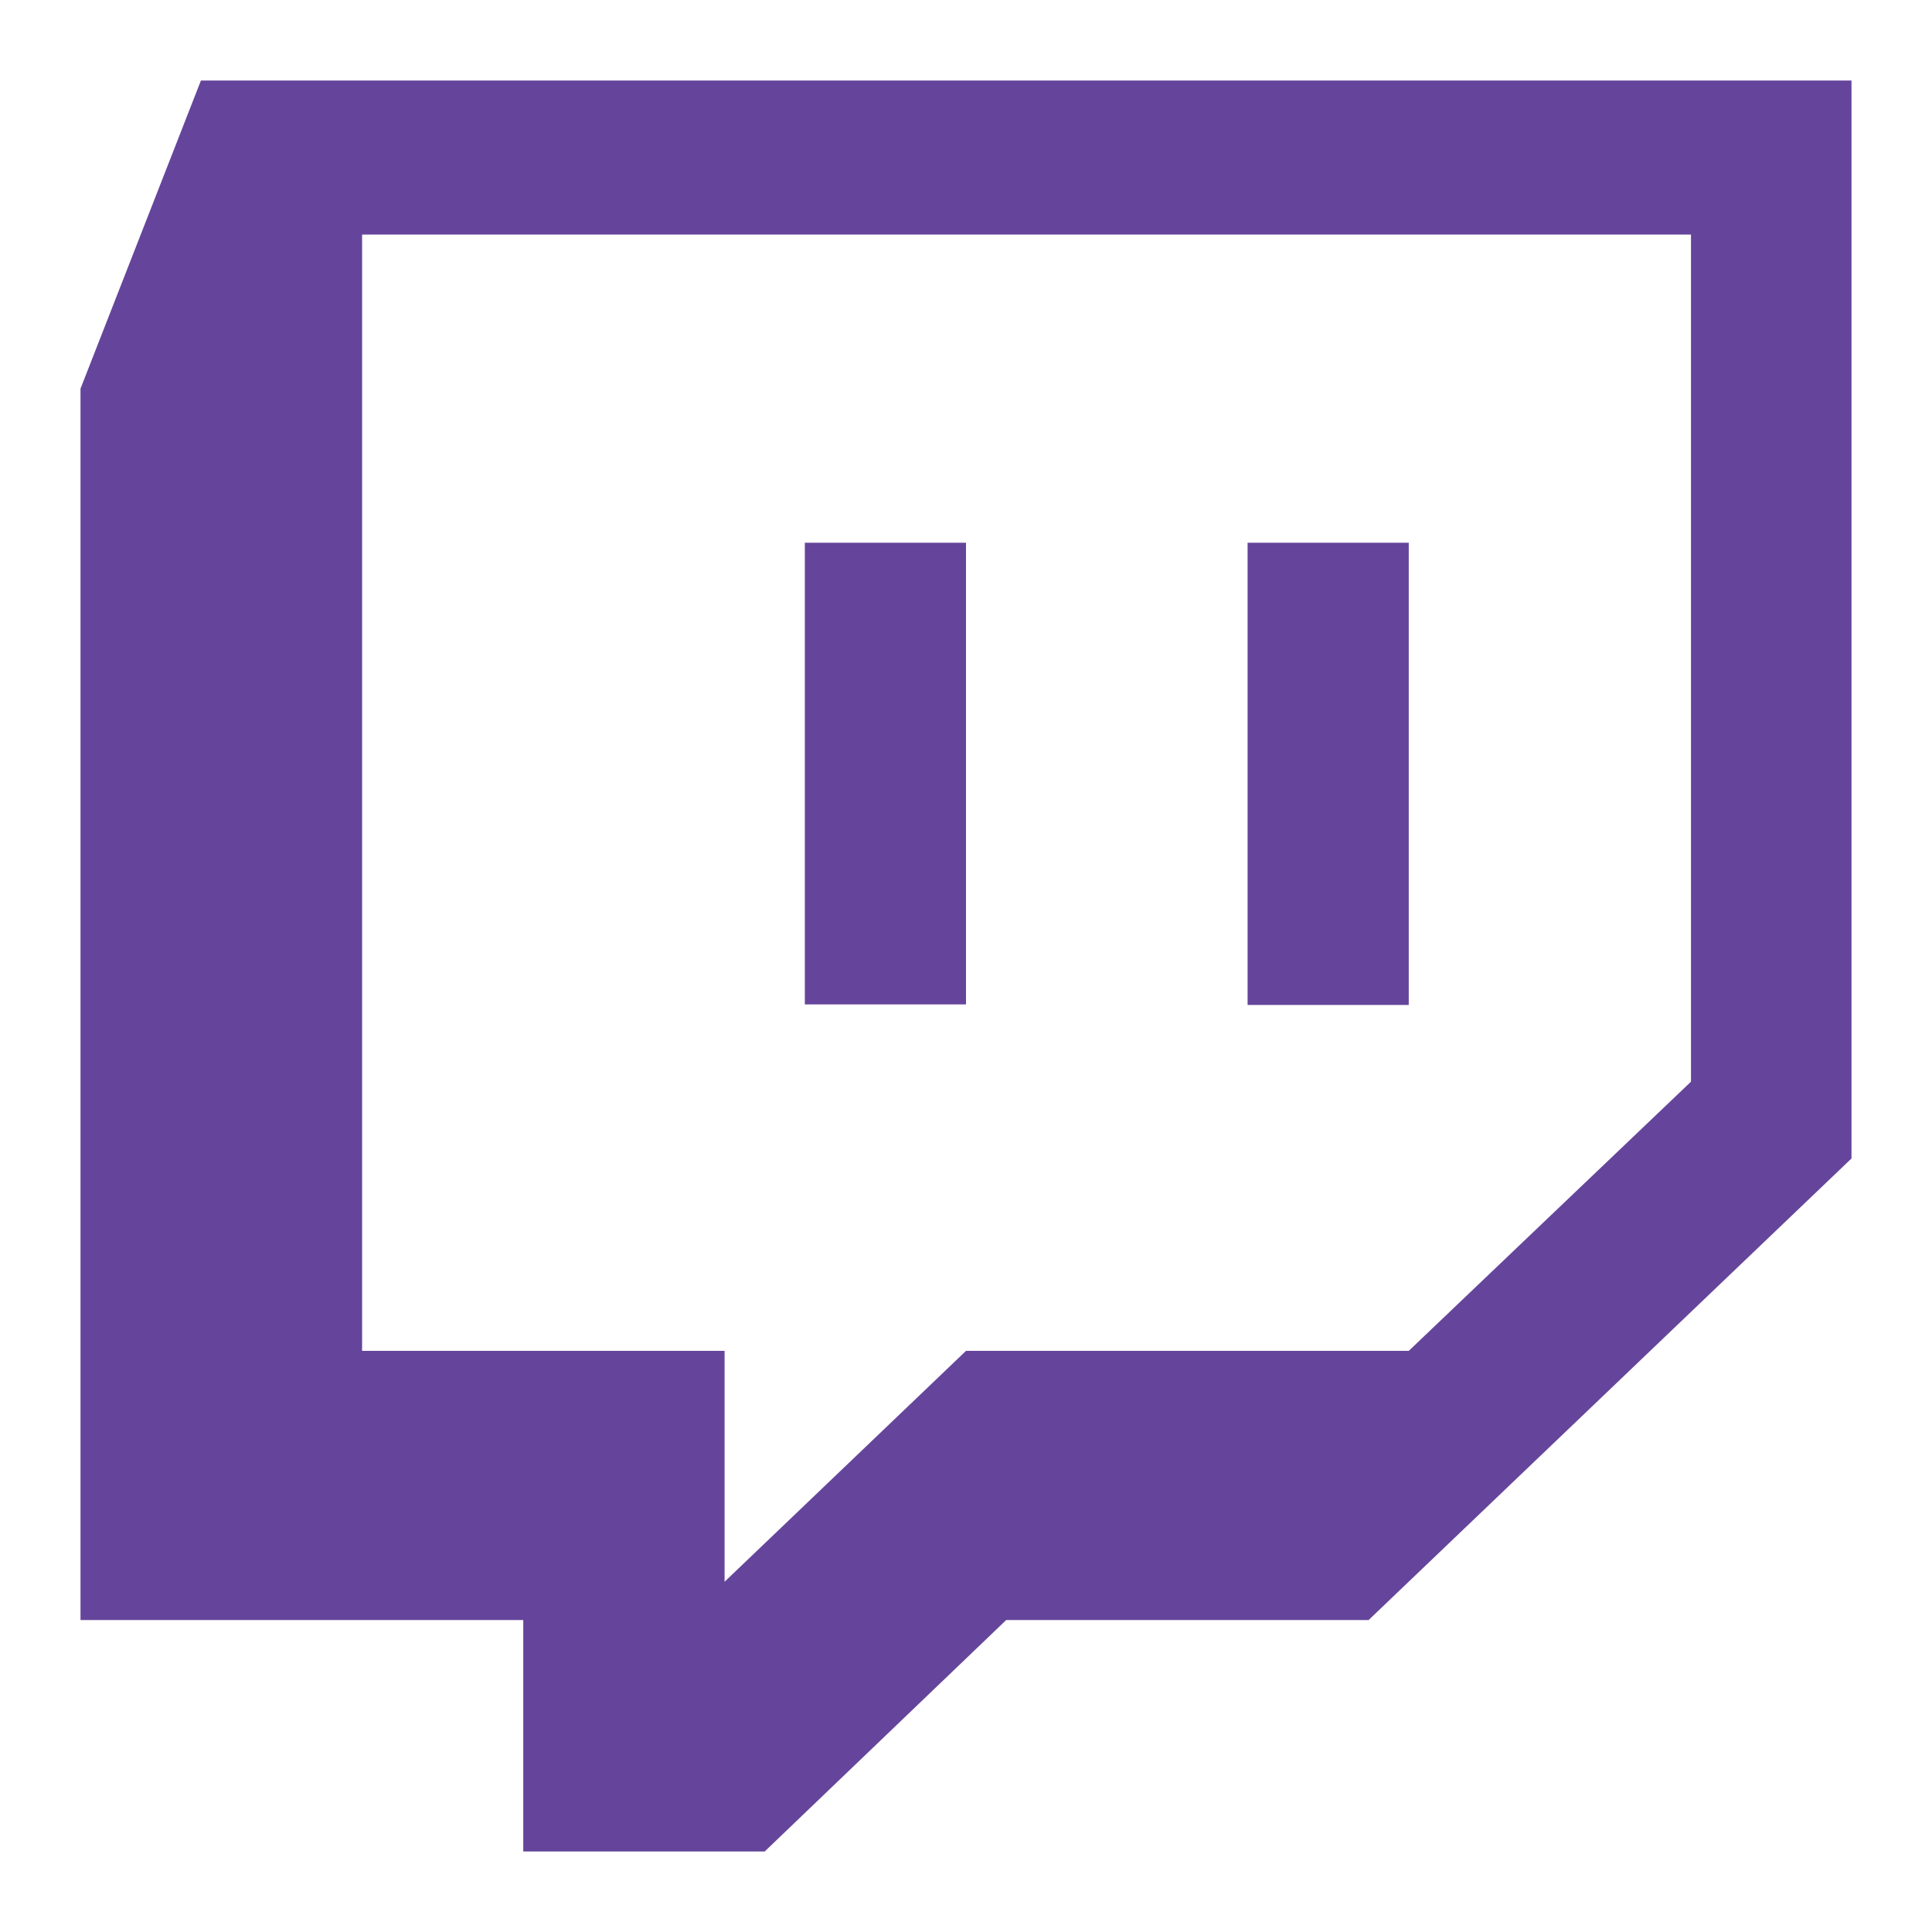
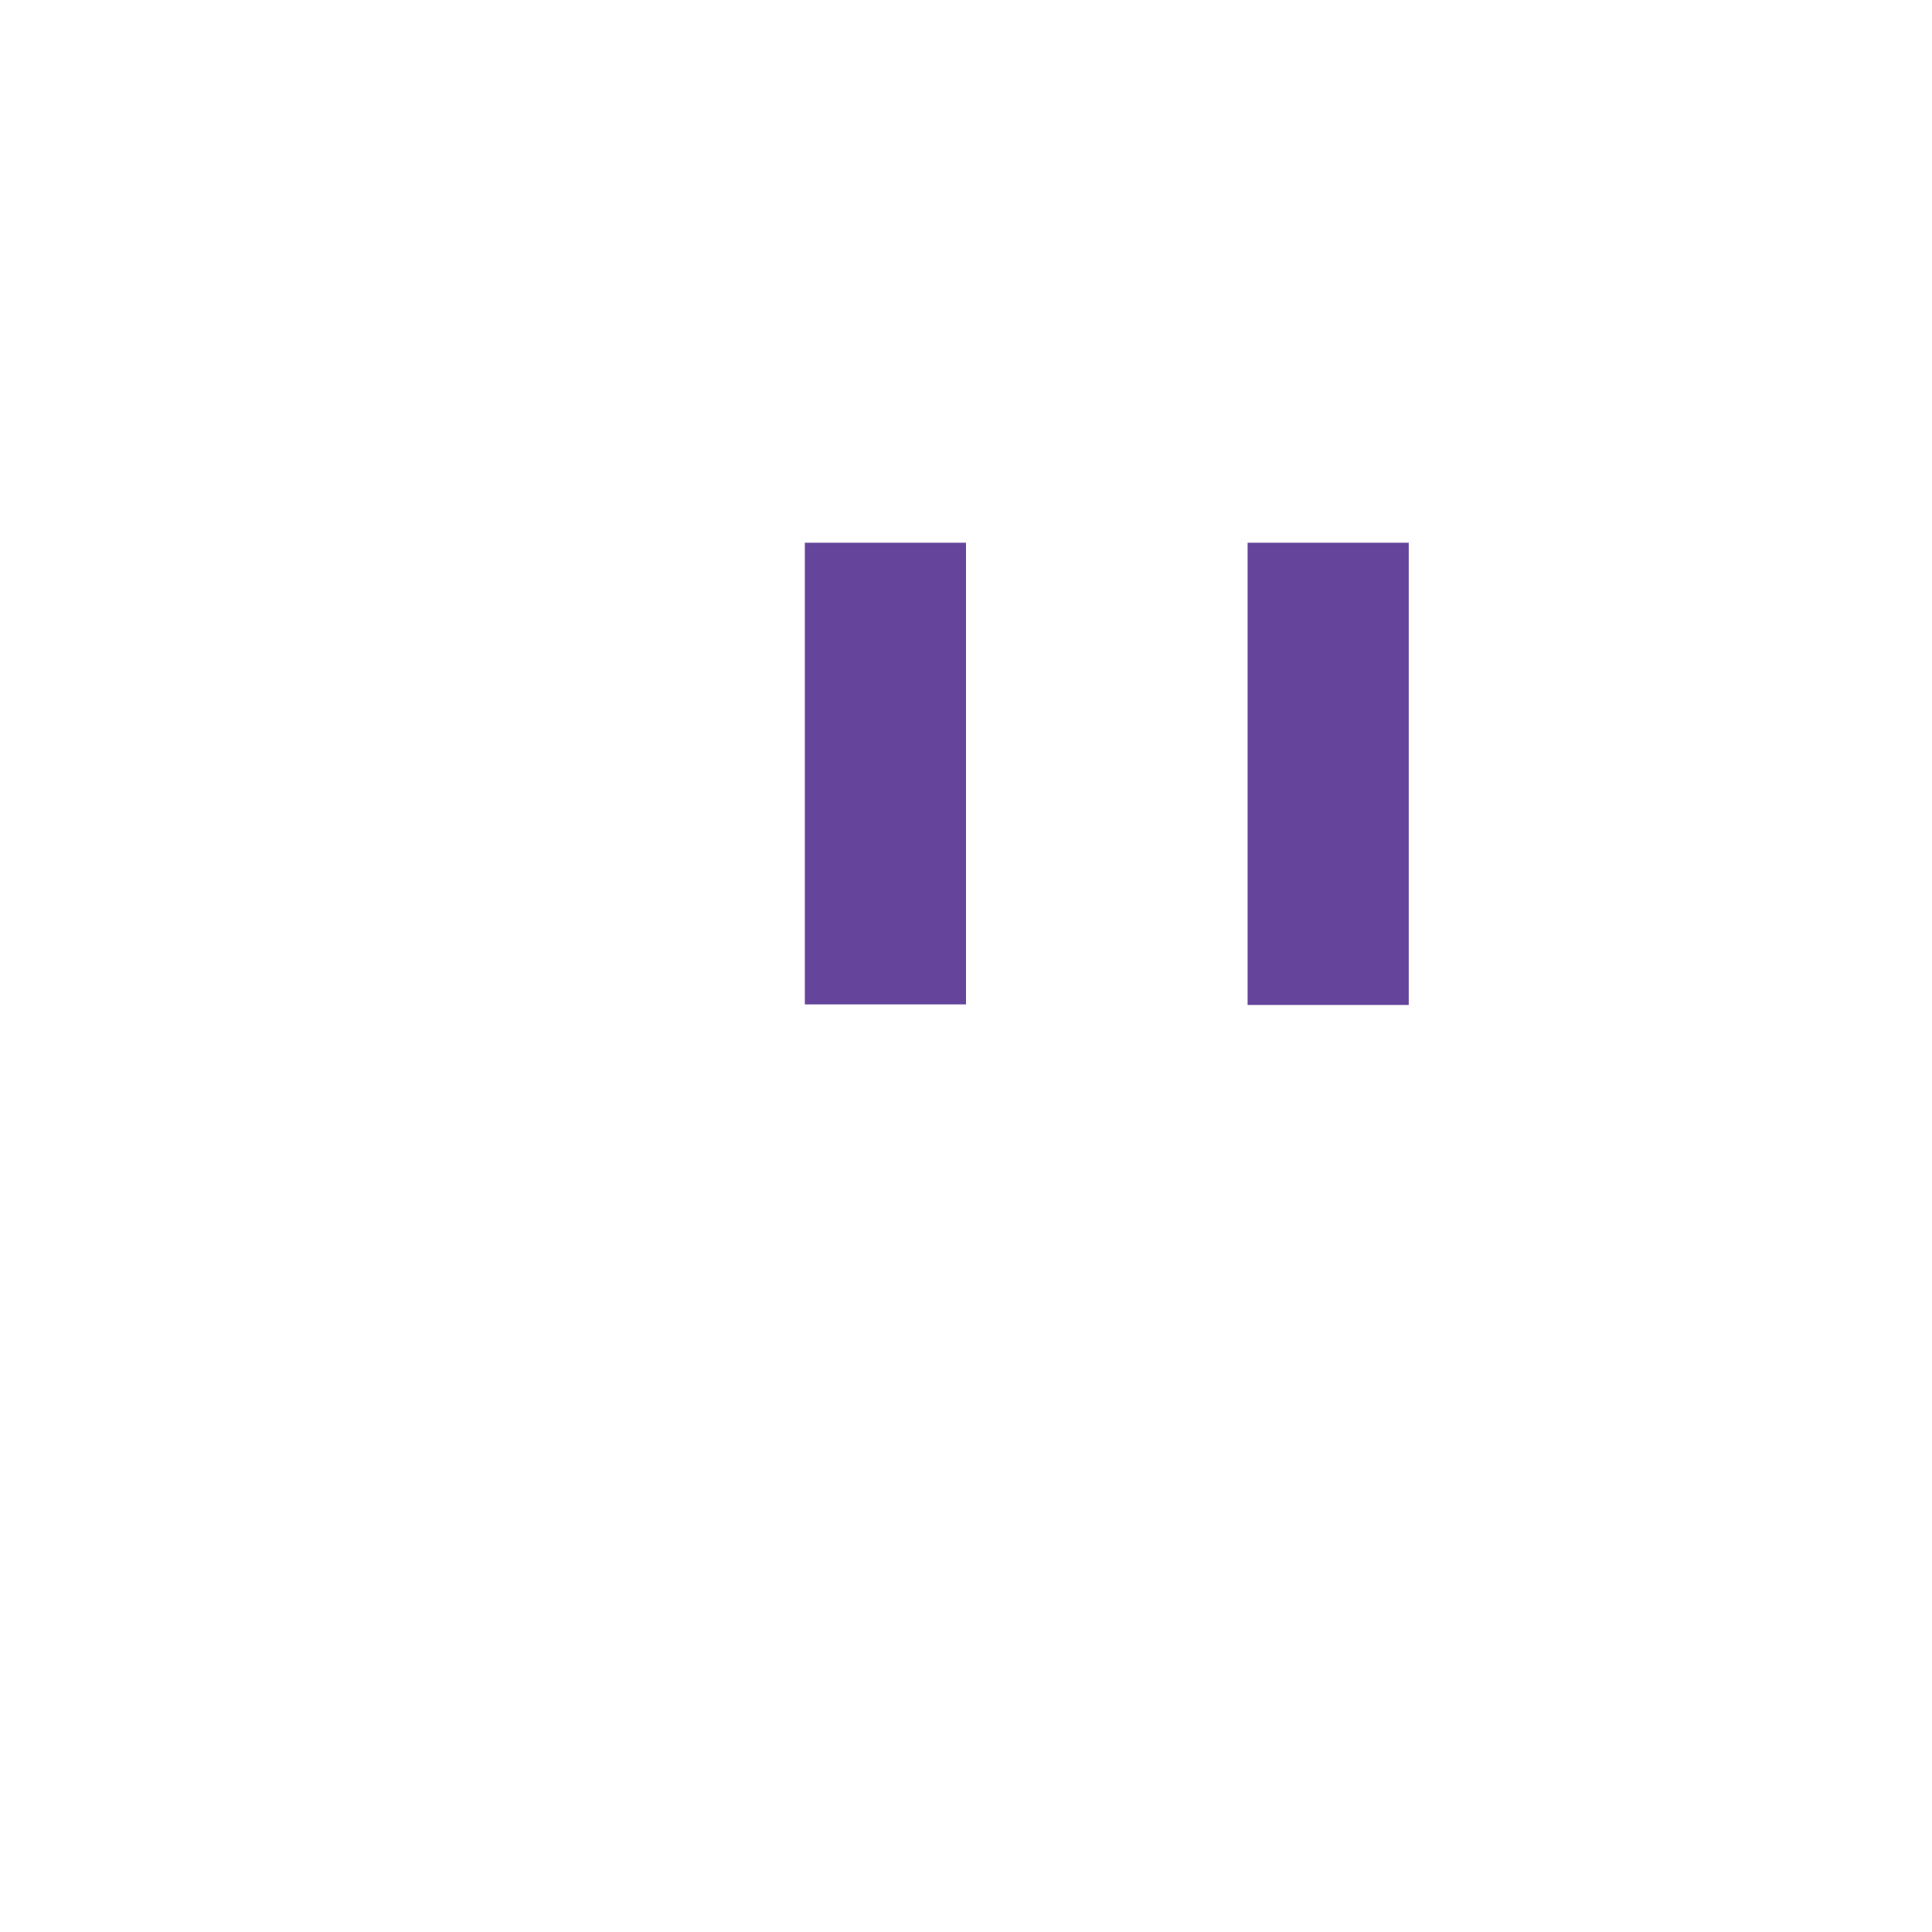
<svg xmlns="http://www.w3.org/2000/svg" width="24" height="24" viewBox="0 0 24 24" fill="none">
-   <path fill-rule="evenodd" clip-rule="evenodd" d="M17.001 20.125H12.499L9.499 23H6.5V20.125H1V4.828L2.496 1H23V14.391L17.001 20.125ZM21.006 13.437V2.914H4.498V16.781H9.001V19.649L12 16.781H17.5L21.006 13.437Z" fill="#65459B" />
  <path d="M15.498 6.742V12.484H17.5V6.742H15.498ZM9.998 12.477H12V6.742H9.998V12.477Z" fill="#65459B" />
</svg>